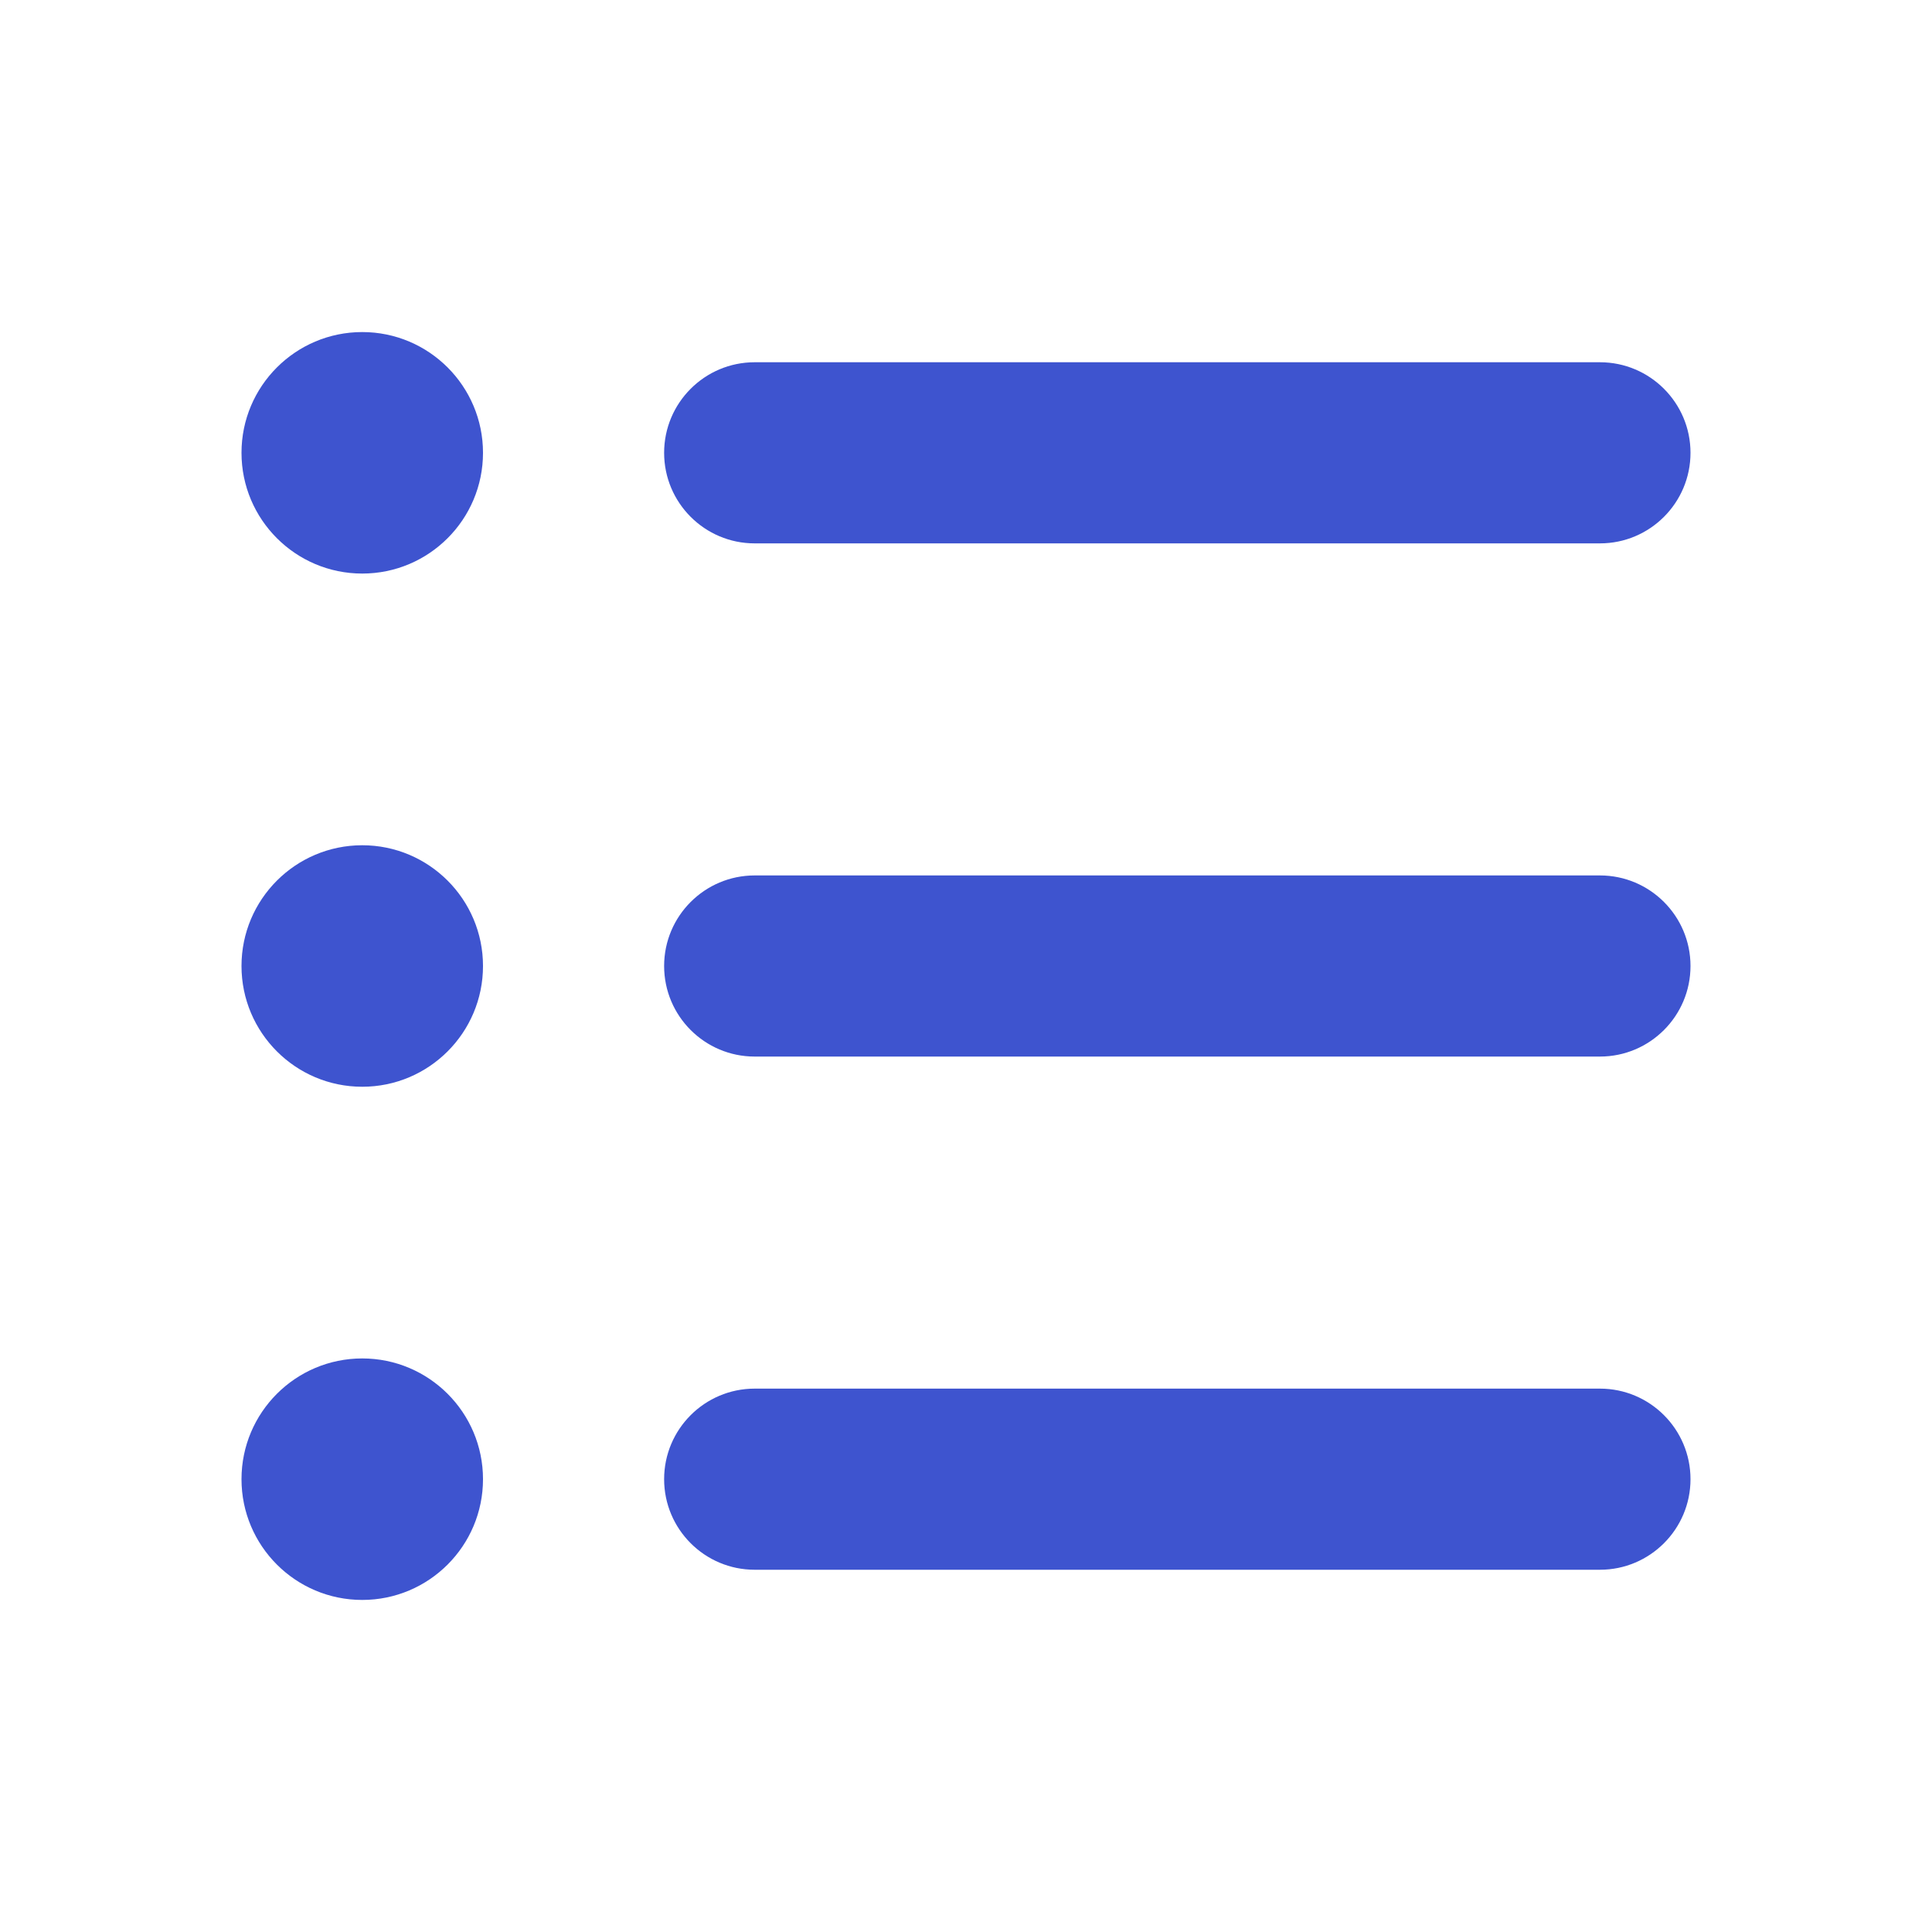
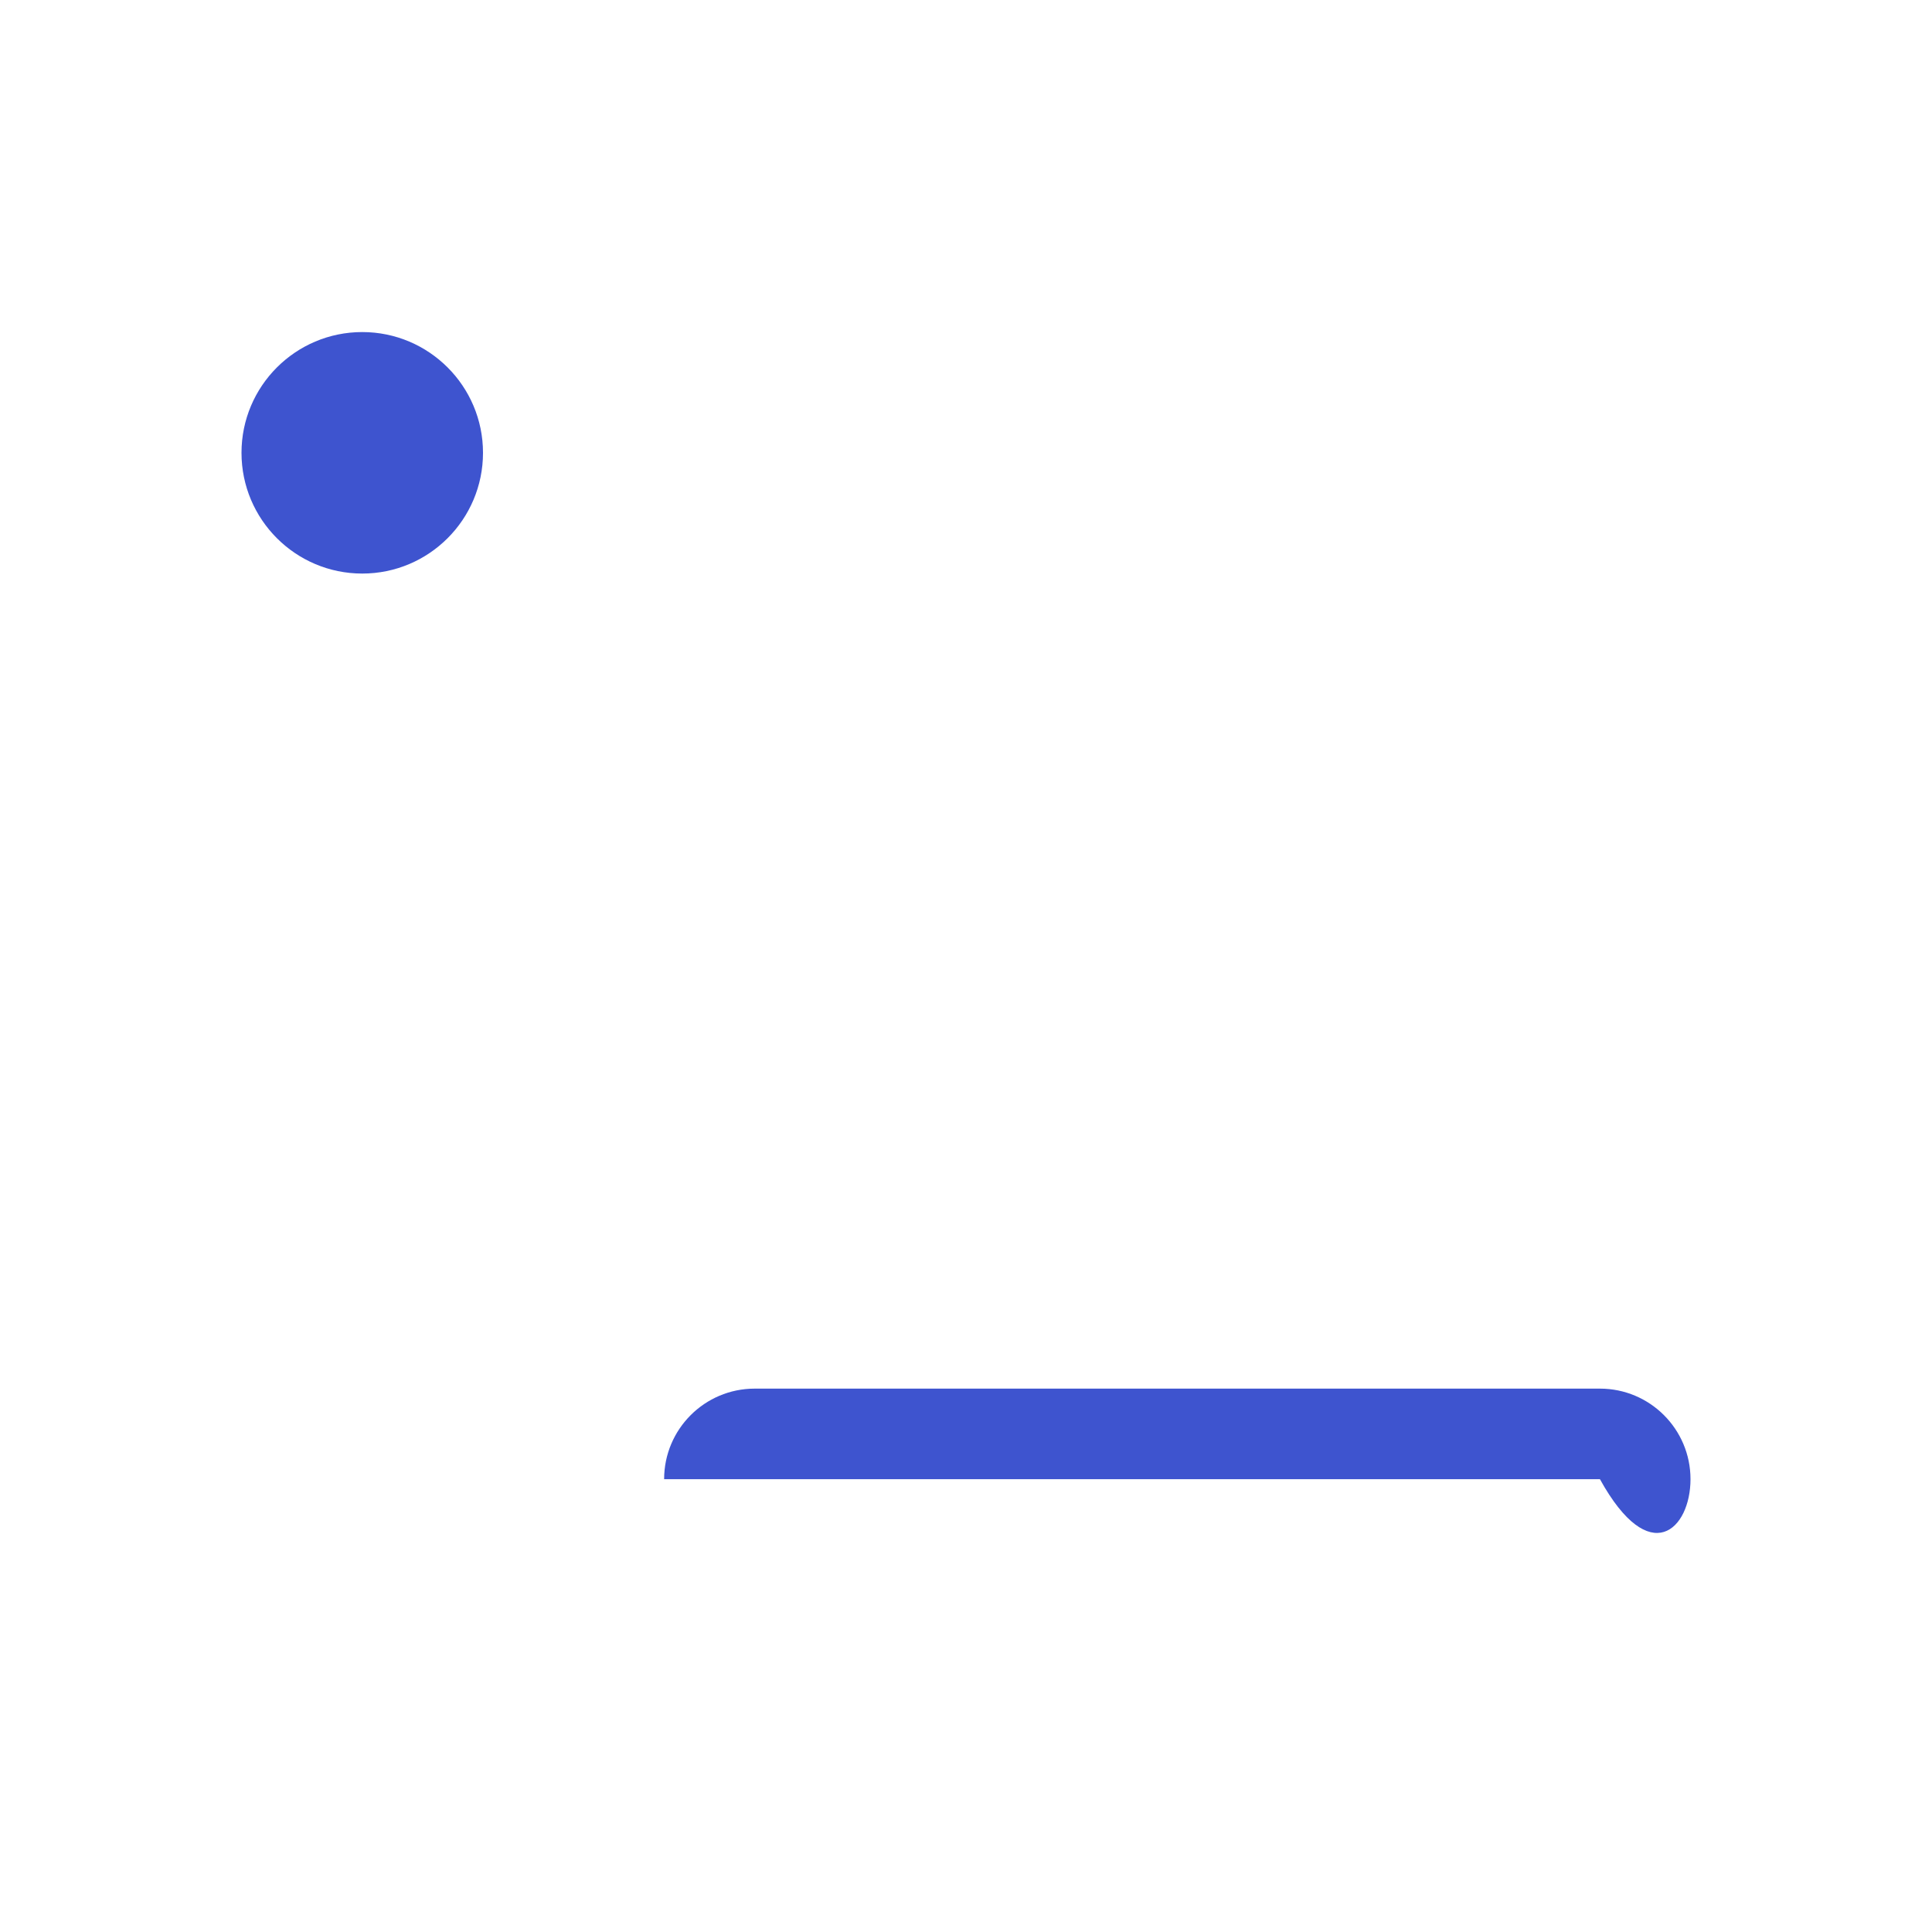
<svg xmlns="http://www.w3.org/2000/svg" width="24" height="24" viewBox="0 0 24 24" fill="none">
  <path d="M4.5 7.125C5.328 7.125 6 6.453 6 5.625C6 4.797 5.328 4.125 4.5 4.125C3.672 4.125 3 4.797 3 5.625C3 6.453 3.672 7.125 4.5 7.125Z" fill="#3E54CF" />
-   <path d="M9.375 4.5C8.754 4.5 8.25 5.004 8.25 5.625C8.25 6.246 8.754 6.75 9.375 6.75H19.875C20.496 6.75 21 6.246 21 5.625C21 5.004 20.496 4.5 19.875 4.5H9.375Z" fill="#3E54CF" />
-   <path d="M9.375 10.875C8.754 10.875 8.25 11.379 8.25 12C8.25 12.621 8.754 13.125 9.375 13.125H19.875C20.496 13.125 21 12.621 21 12C21 11.379 20.496 10.875 19.875 10.875H9.375Z" fill="#3E54CF" />
-   <path d="M9.375 17.25C8.754 17.25 8.25 17.754 8.25 18.375C8.25 18.996 8.754 19.5 9.375 19.5H19.875C20.496 19.5 21 18.996 21 18.375C21 17.754 20.496 17.25 19.875 17.25H9.375Z" fill="#3E54CF" />
-   <path d="M6 18.375C6 19.203 5.328 19.875 4.5 19.875C3.672 19.875 3 19.203 3 18.375C3 17.547 3.672 16.875 4.5 16.875C5.328 16.875 6 17.547 6 18.375Z" fill="#3E54CF" />
-   <path d="M4.5 13.5C5.328 13.5 6 12.828 6 12C6 11.172 5.328 10.5 4.5 10.5C3.672 10.5 3 11.172 3 12C3 12.828 3.672 13.5 4.5 13.5Z" fill="#3E54CF" />
+   <path d="M9.375 17.25C8.754 17.25 8.25 17.754 8.25 18.375H19.875C20.496 19.5 21 18.996 21 18.375C21 17.754 20.496 17.25 19.875 17.25H9.375Z" fill="#3E54CF" />
</svg>